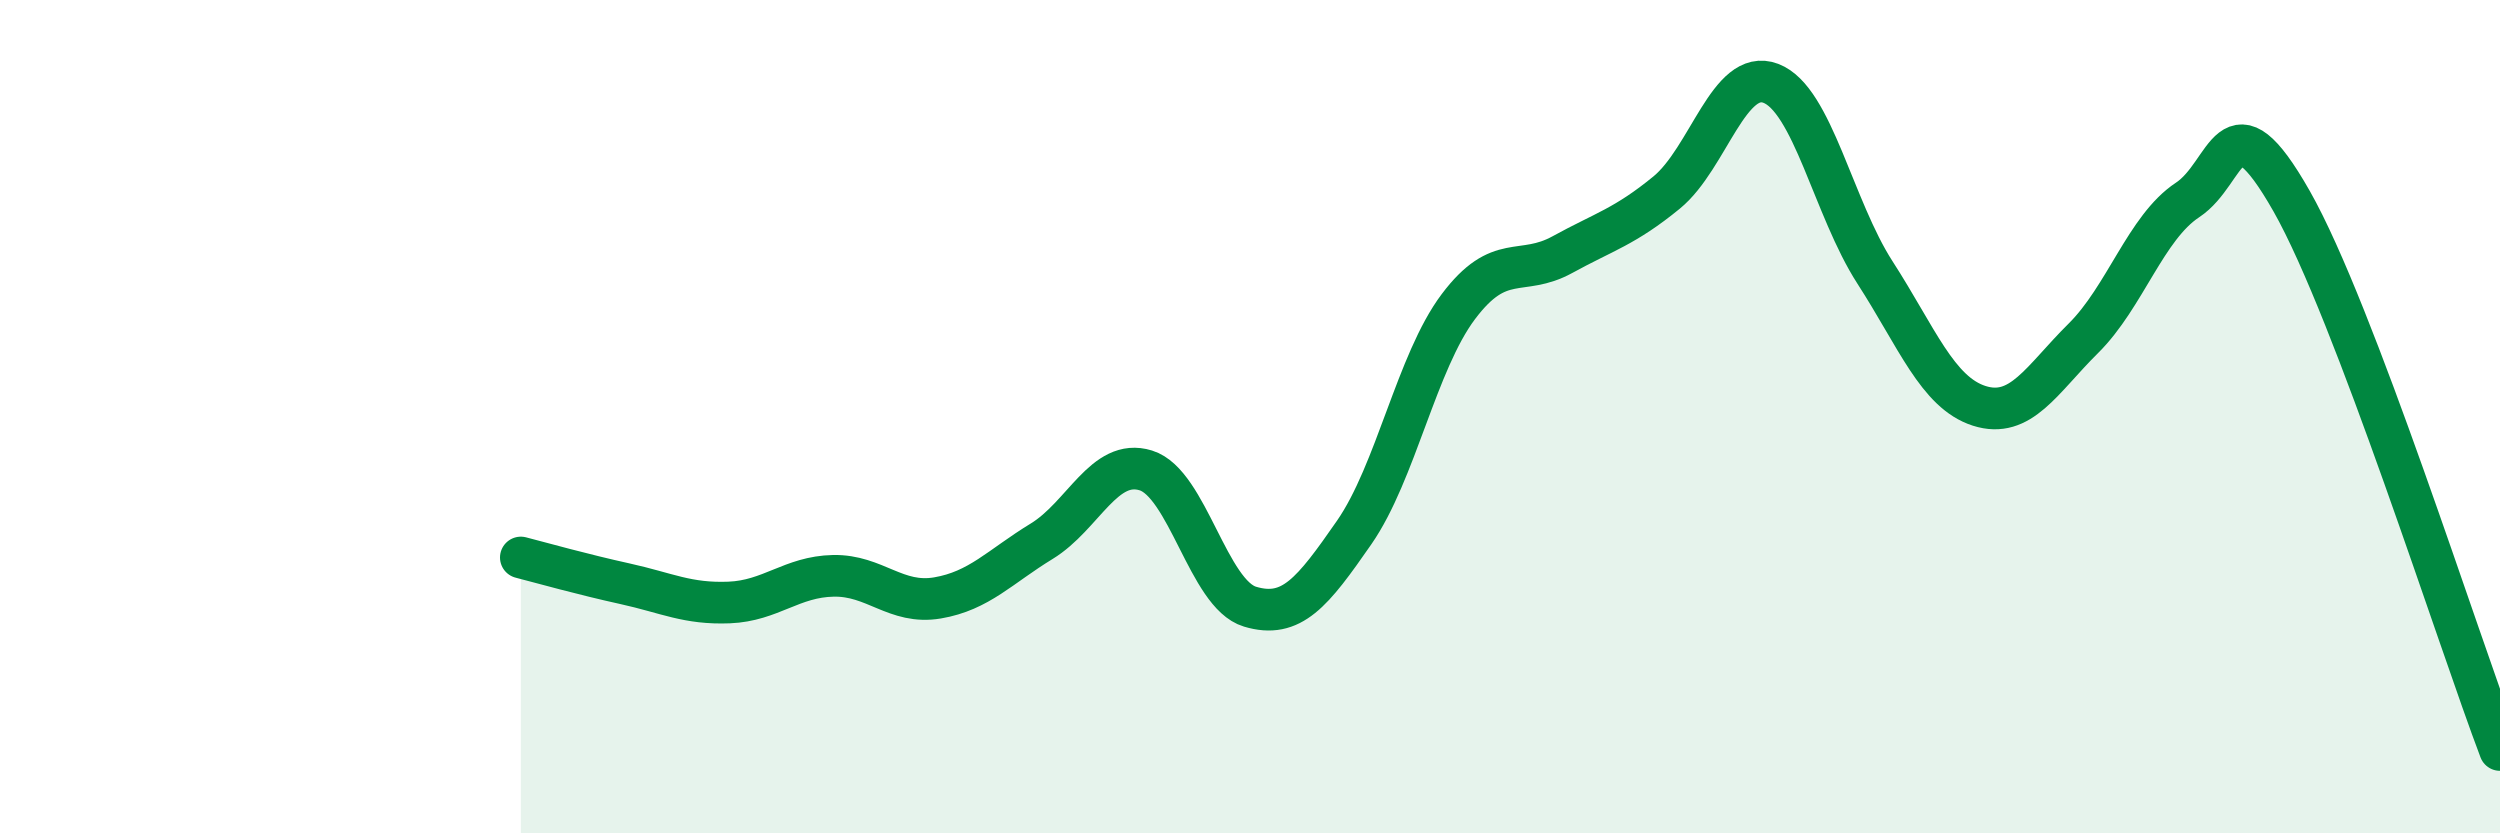
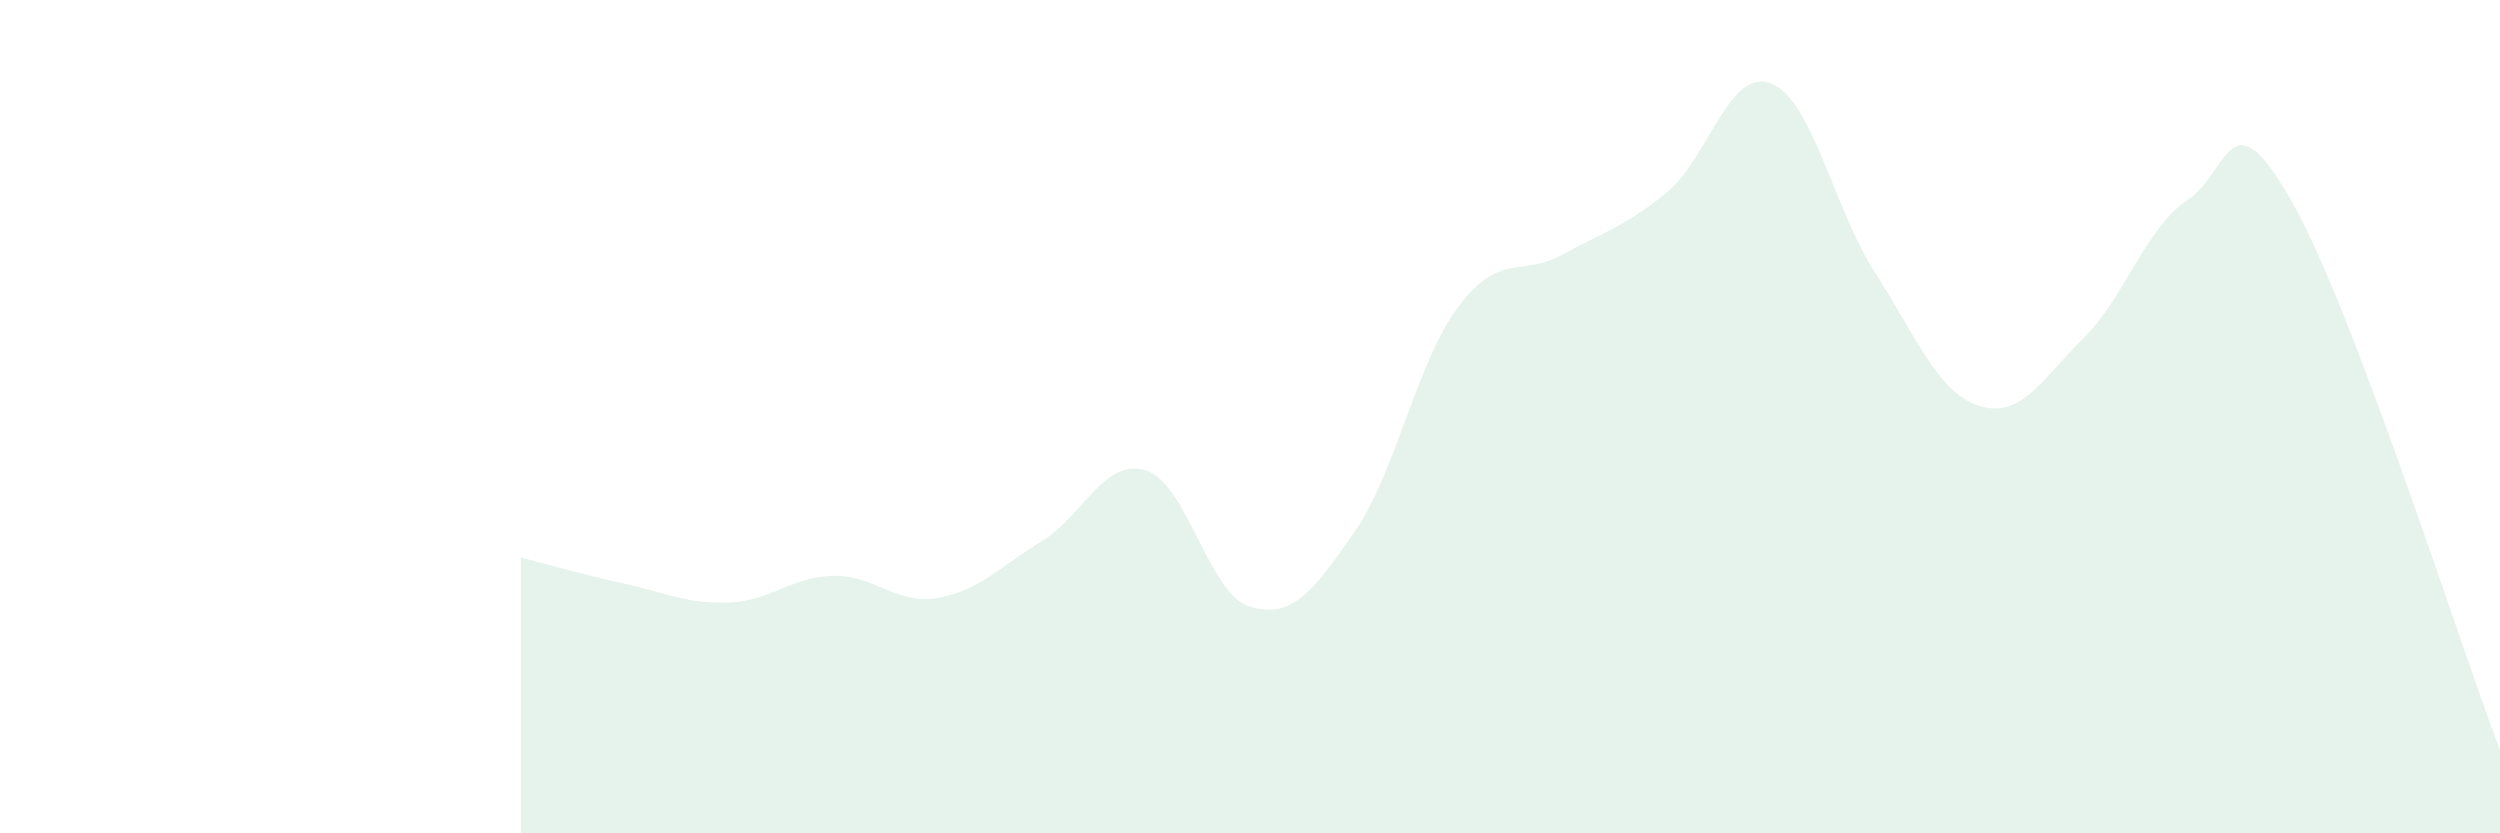
<svg xmlns="http://www.w3.org/2000/svg" width="60" height="20" viewBox="0 0 60 20">
  <path d="M 12.5,13.38 C 13,13.51 14,13.79 15,14.01 C 16,14.23 16.5,14.5 17.5,14.46 C 18.5,14.42 19,13.84 20,13.82 C 21,13.8 21.5,14.52 22.5,14.35 C 23.5,14.18 24,13.6 25,12.99 C 26,12.38 26.5,10.98 27.5,11.29 C 28.5,11.6 29,14.26 30,14.56 C 31,14.86 31.5,14.22 32.5,12.78 C 33.5,11.34 34,8.69 35,7.36 C 36,6.03 36.5,6.66 37.5,6.11 C 38.5,5.56 39,5.44 40,4.62 C 41,3.8 41.5,1.62 42.5,2 C 43.5,2.38 44,4.99 45,6.54 C 46,8.09 46.5,9.42 47.5,9.74 C 48.5,10.06 49,9.11 50,8.12 C 51,7.13 51.5,5.46 52.5,4.8 C 53.5,4.14 53.5,2.19 55,4.83 C 56.5,7.47 59,15.37 60,18L60 20L12.5 20Z" fill="#008740" opacity="0.1" stroke-linecap="round" stroke-linejoin="round" />
-   <path d="M 12.5,13.38 C 13,13.51 14,13.79 15,14.01 C 16,14.23 16.5,14.5 17.5,14.46 C 18.5,14.42 19,13.84 20,13.82 C 21,13.8 21.5,14.52 22.5,14.35 C 23.5,14.18 24,13.6 25,12.99 C 26,12.38 26.5,10.98 27.5,11.29 C 28.5,11.6 29,14.26 30,14.56 C 31,14.86 31.5,14.22 32.5,12.78 C 33.5,11.34 34,8.69 35,7.36 C 36,6.03 36.5,6.66 37.5,6.11 C 38.5,5.56 39,5.44 40,4.62 C 41,3.8 41.5,1.62 42.5,2 C 43.5,2.38 44,4.99 45,6.54 C 46,8.09 46.5,9.42 47.5,9.74 C 48.5,10.06 49,9.11 50,8.12 C 51,7.13 51.5,5.46 52.5,4.8 C 53.5,4.14 53.5,2.19 55,4.83 C 56.5,7.47 59,15.37 60,18" stroke="#008740" stroke-width="1" fill="none" stroke-linecap="round" stroke-linejoin="round" />
</svg>